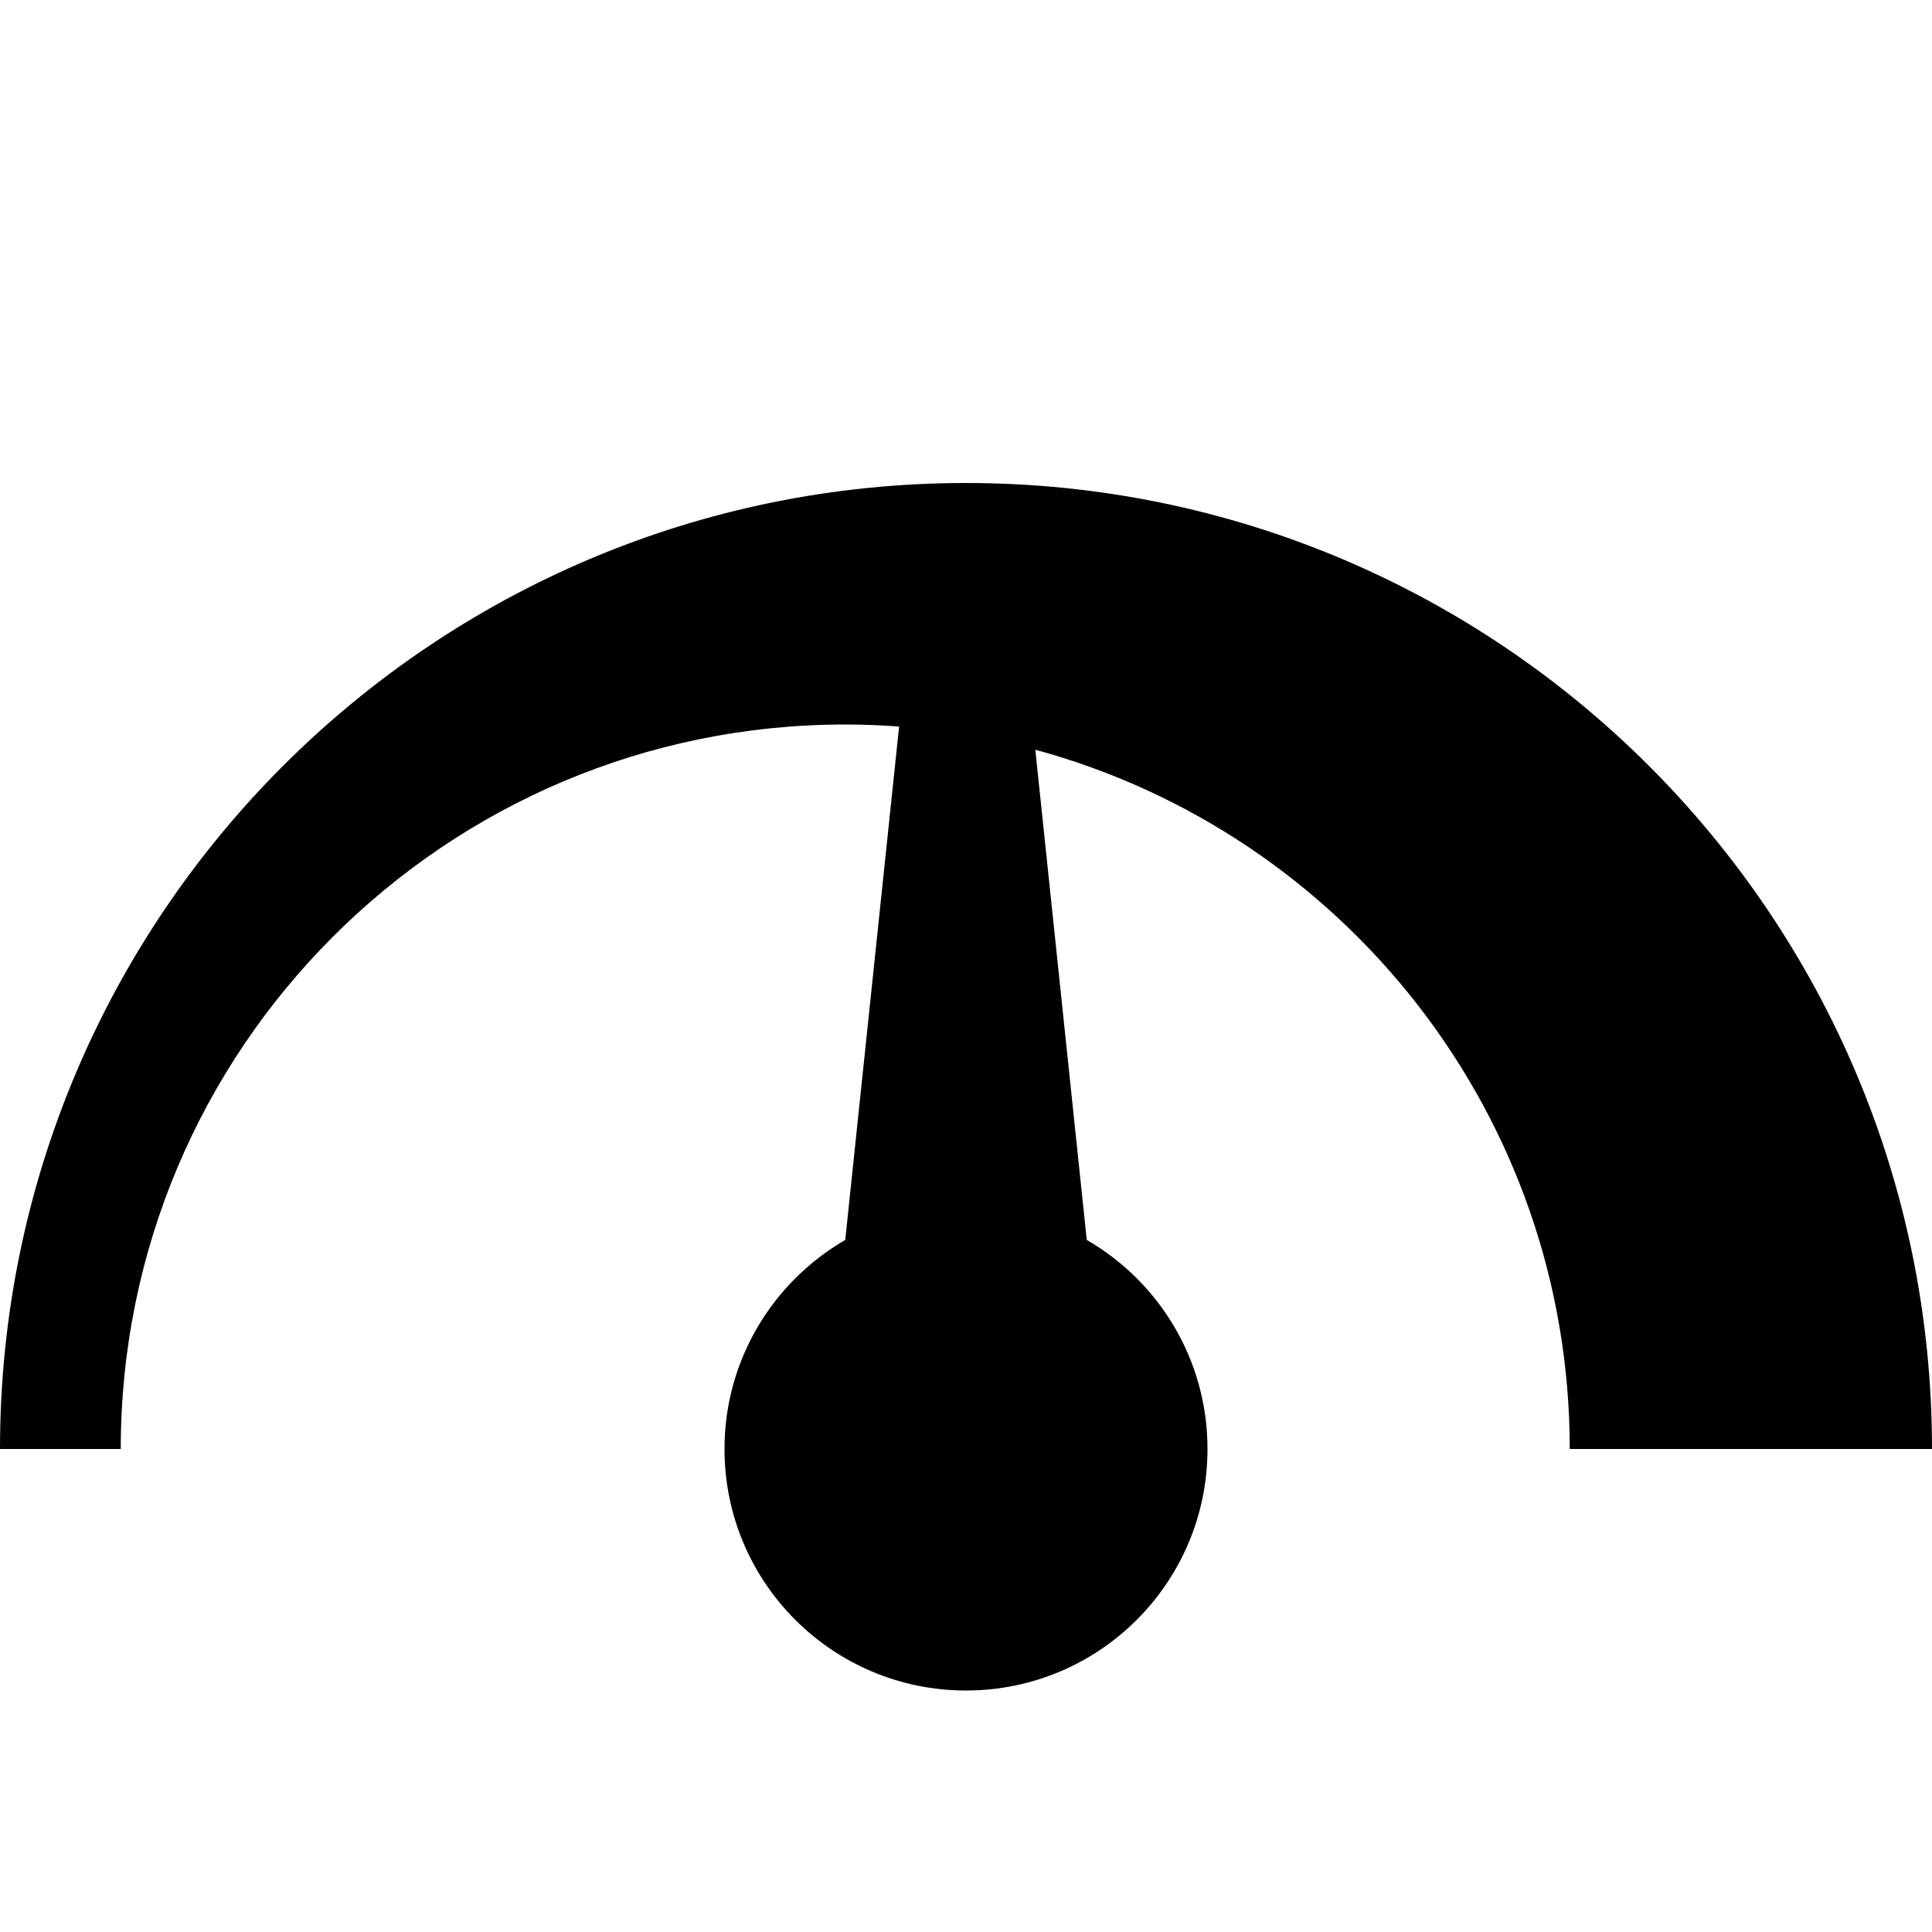
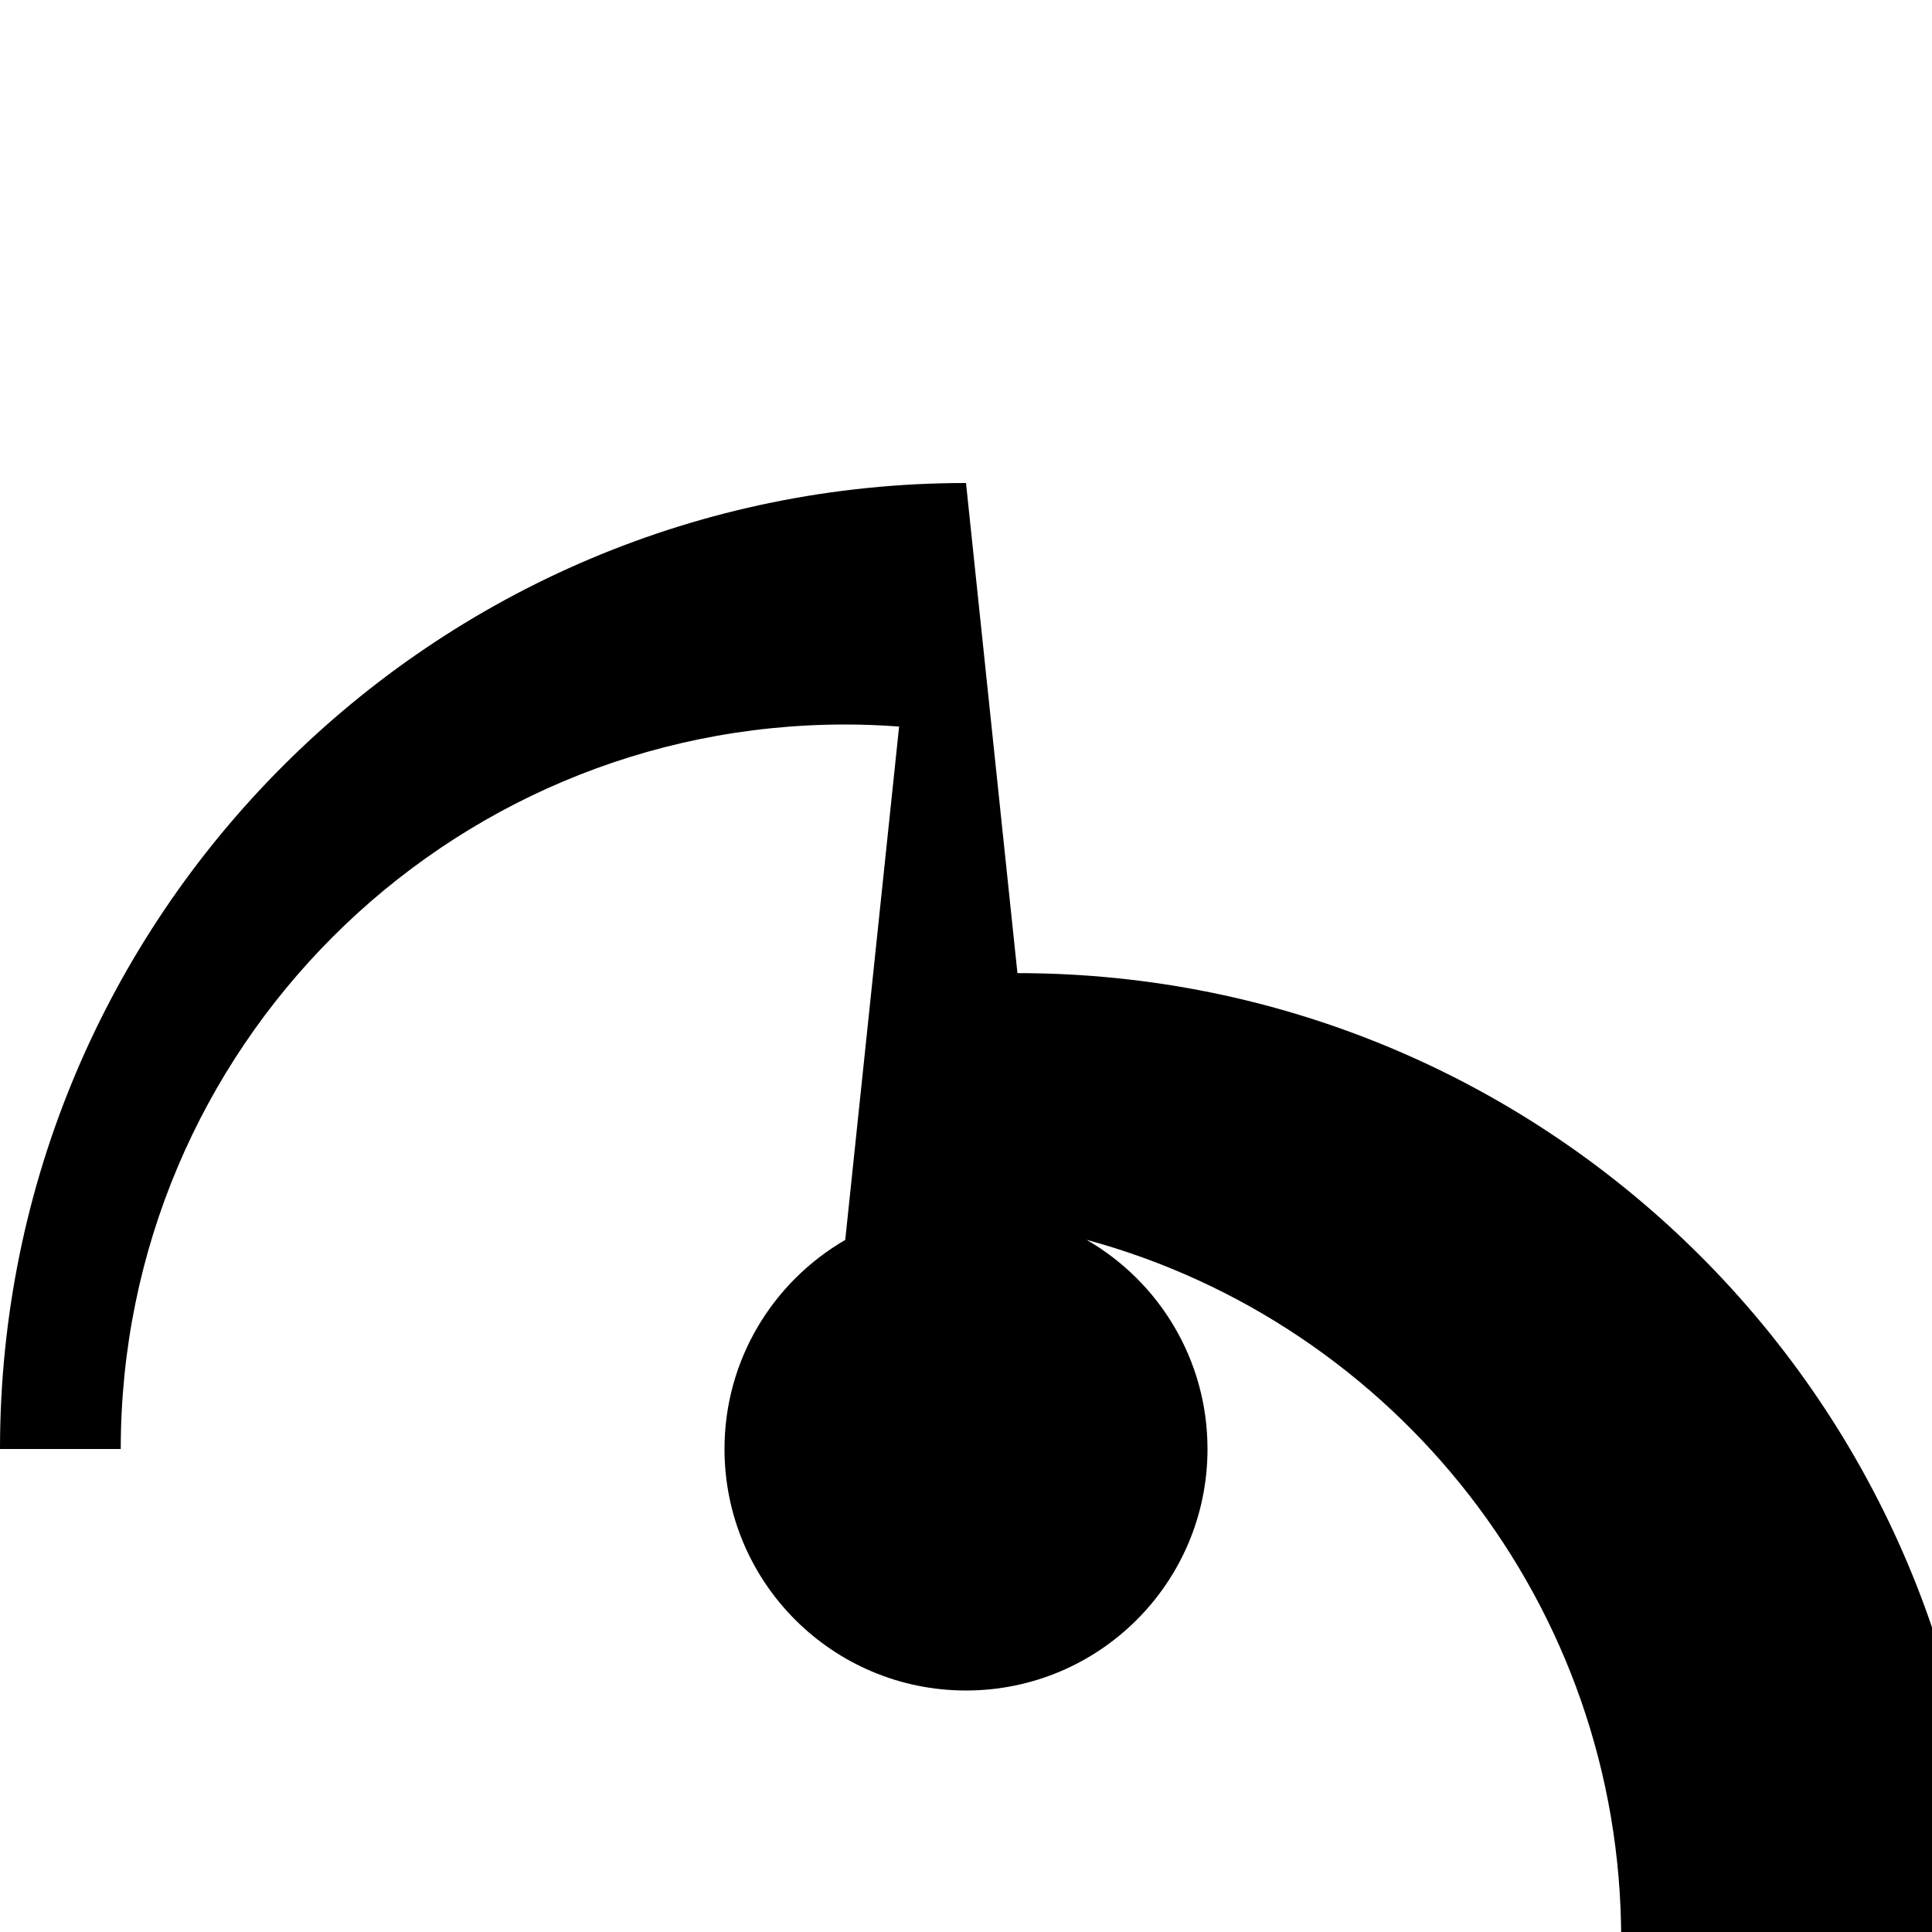
<svg xmlns="http://www.w3.org/2000/svg" version="1.1" width="16" height="16" viewBox="0 0 16 16">
  <title>meter-medium</title>
-   <path d="M8 4c-4.418 0-8 3.582-8 8h1c0-3.314 2.686-6 6-6 0.15 0 0.299 0.006 0.446 0.017l-0.446 4.251h0.001c-0.598 0.346-1.001 0.992-1.001 1.732 0 1.105 0.895 2 2 2s2-0.895 2-2c0-0.741-0.403-1.387-1.001-1.732h0.001l-0.426-4.059c2.55 0.692 4.426 3.022 4.426 5.791h3c0-4.418-3.582-8-8-8z" />
+   <path d="M8 4c-4.418 0-8 3.582-8 8h1c0-3.314 2.686-6 6-6 0.15 0 0.299 0.006 0.446 0.017l-0.446 4.251h0.001c-0.598 0.346-1.001 0.992-1.001 1.732 0 1.105 0.895 2 2 2s2-0.895 2-2c0-0.741-0.403-1.387-1.001-1.732h0.001c2.55 0.692 4.426 3.022 4.426 5.791h3c0-4.418-3.582-8-8-8z" />
</svg>